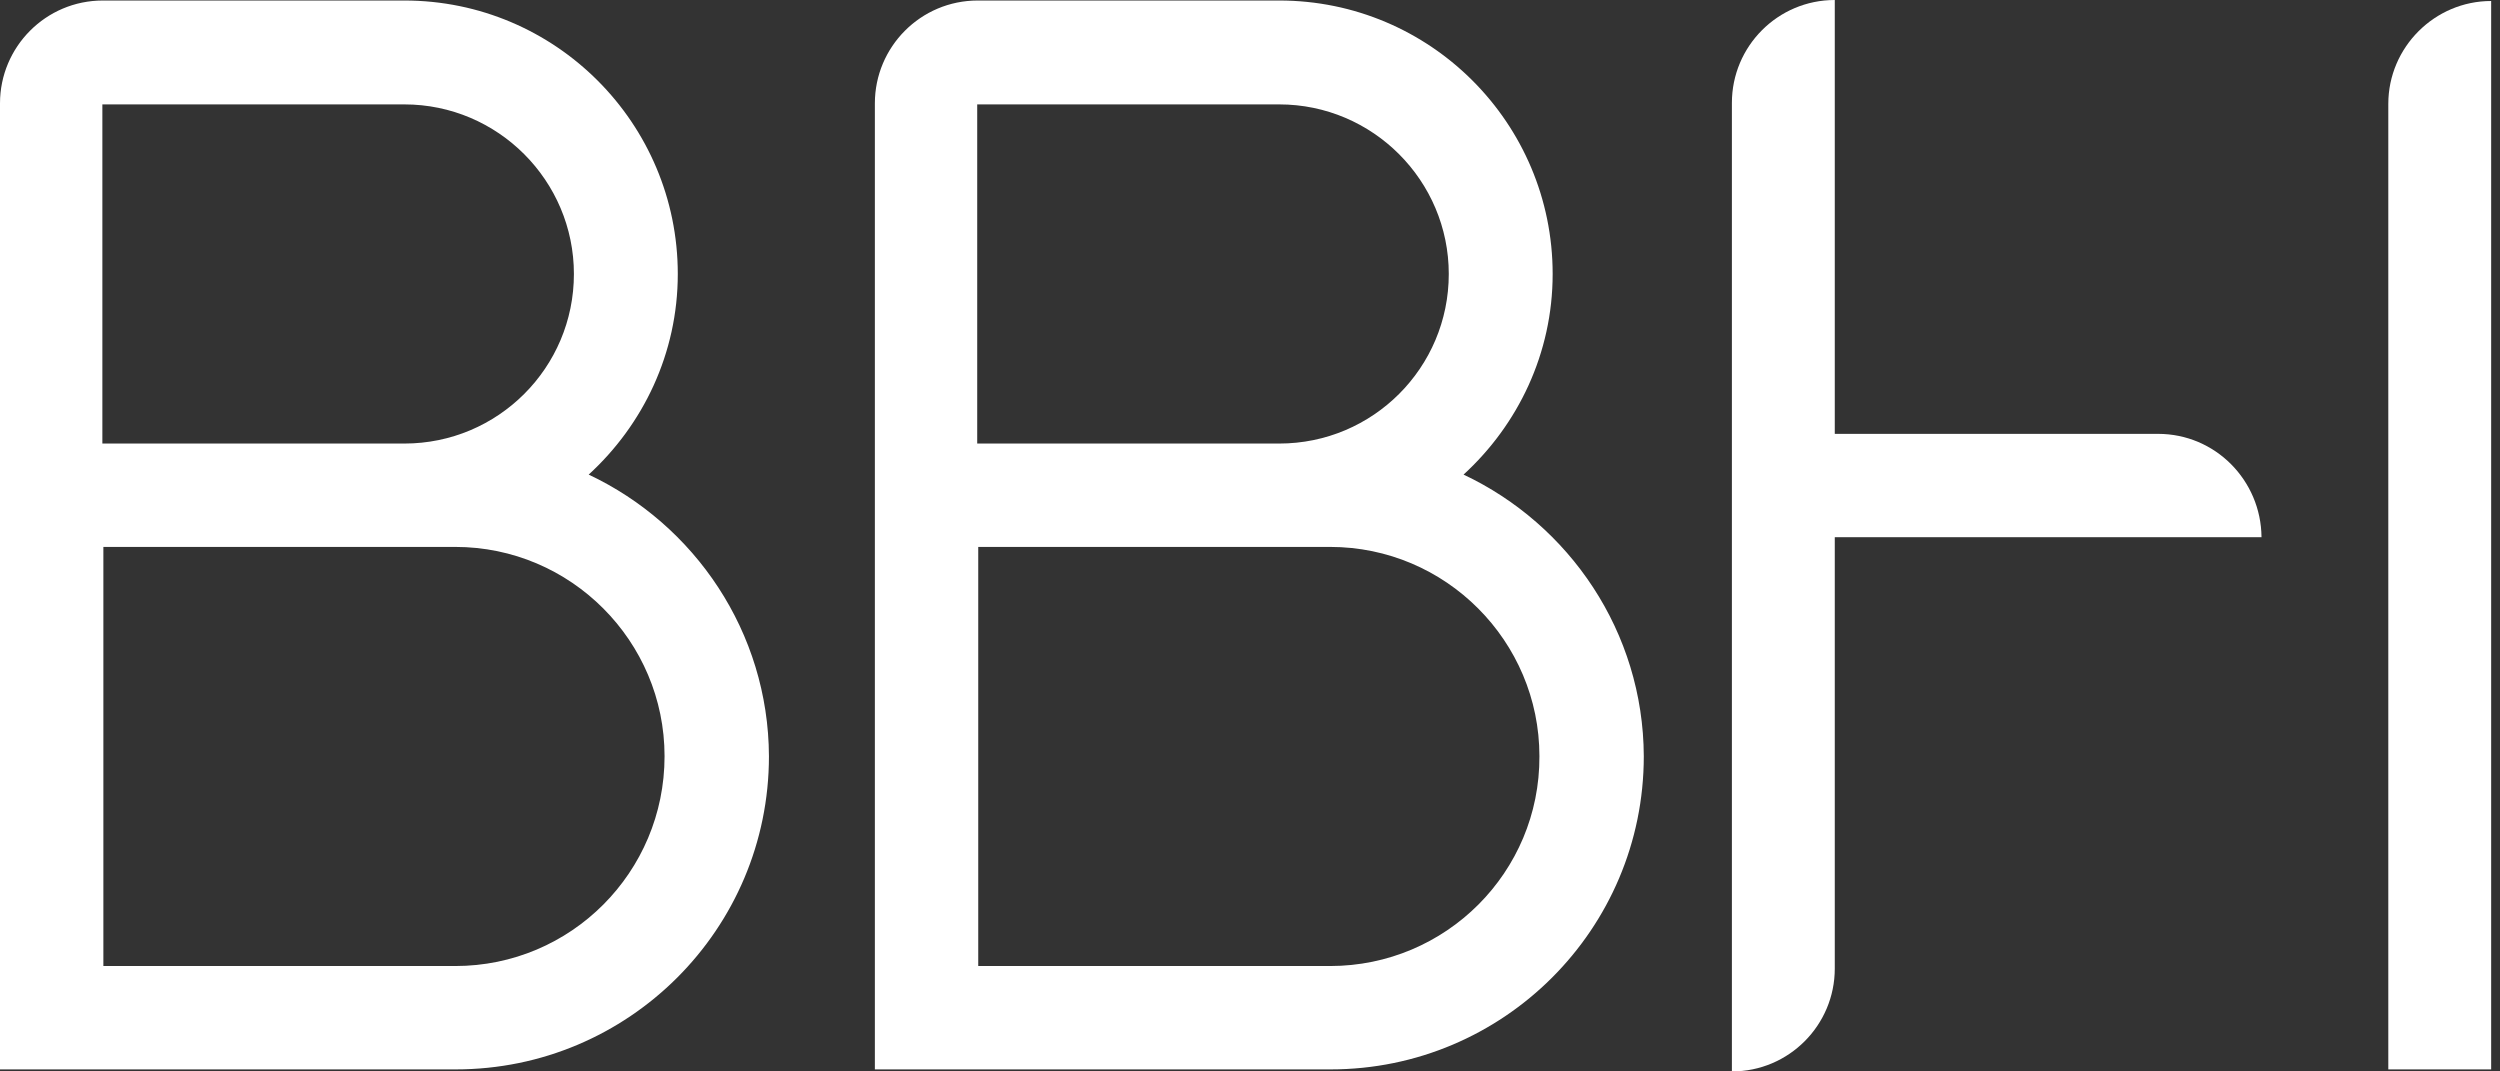
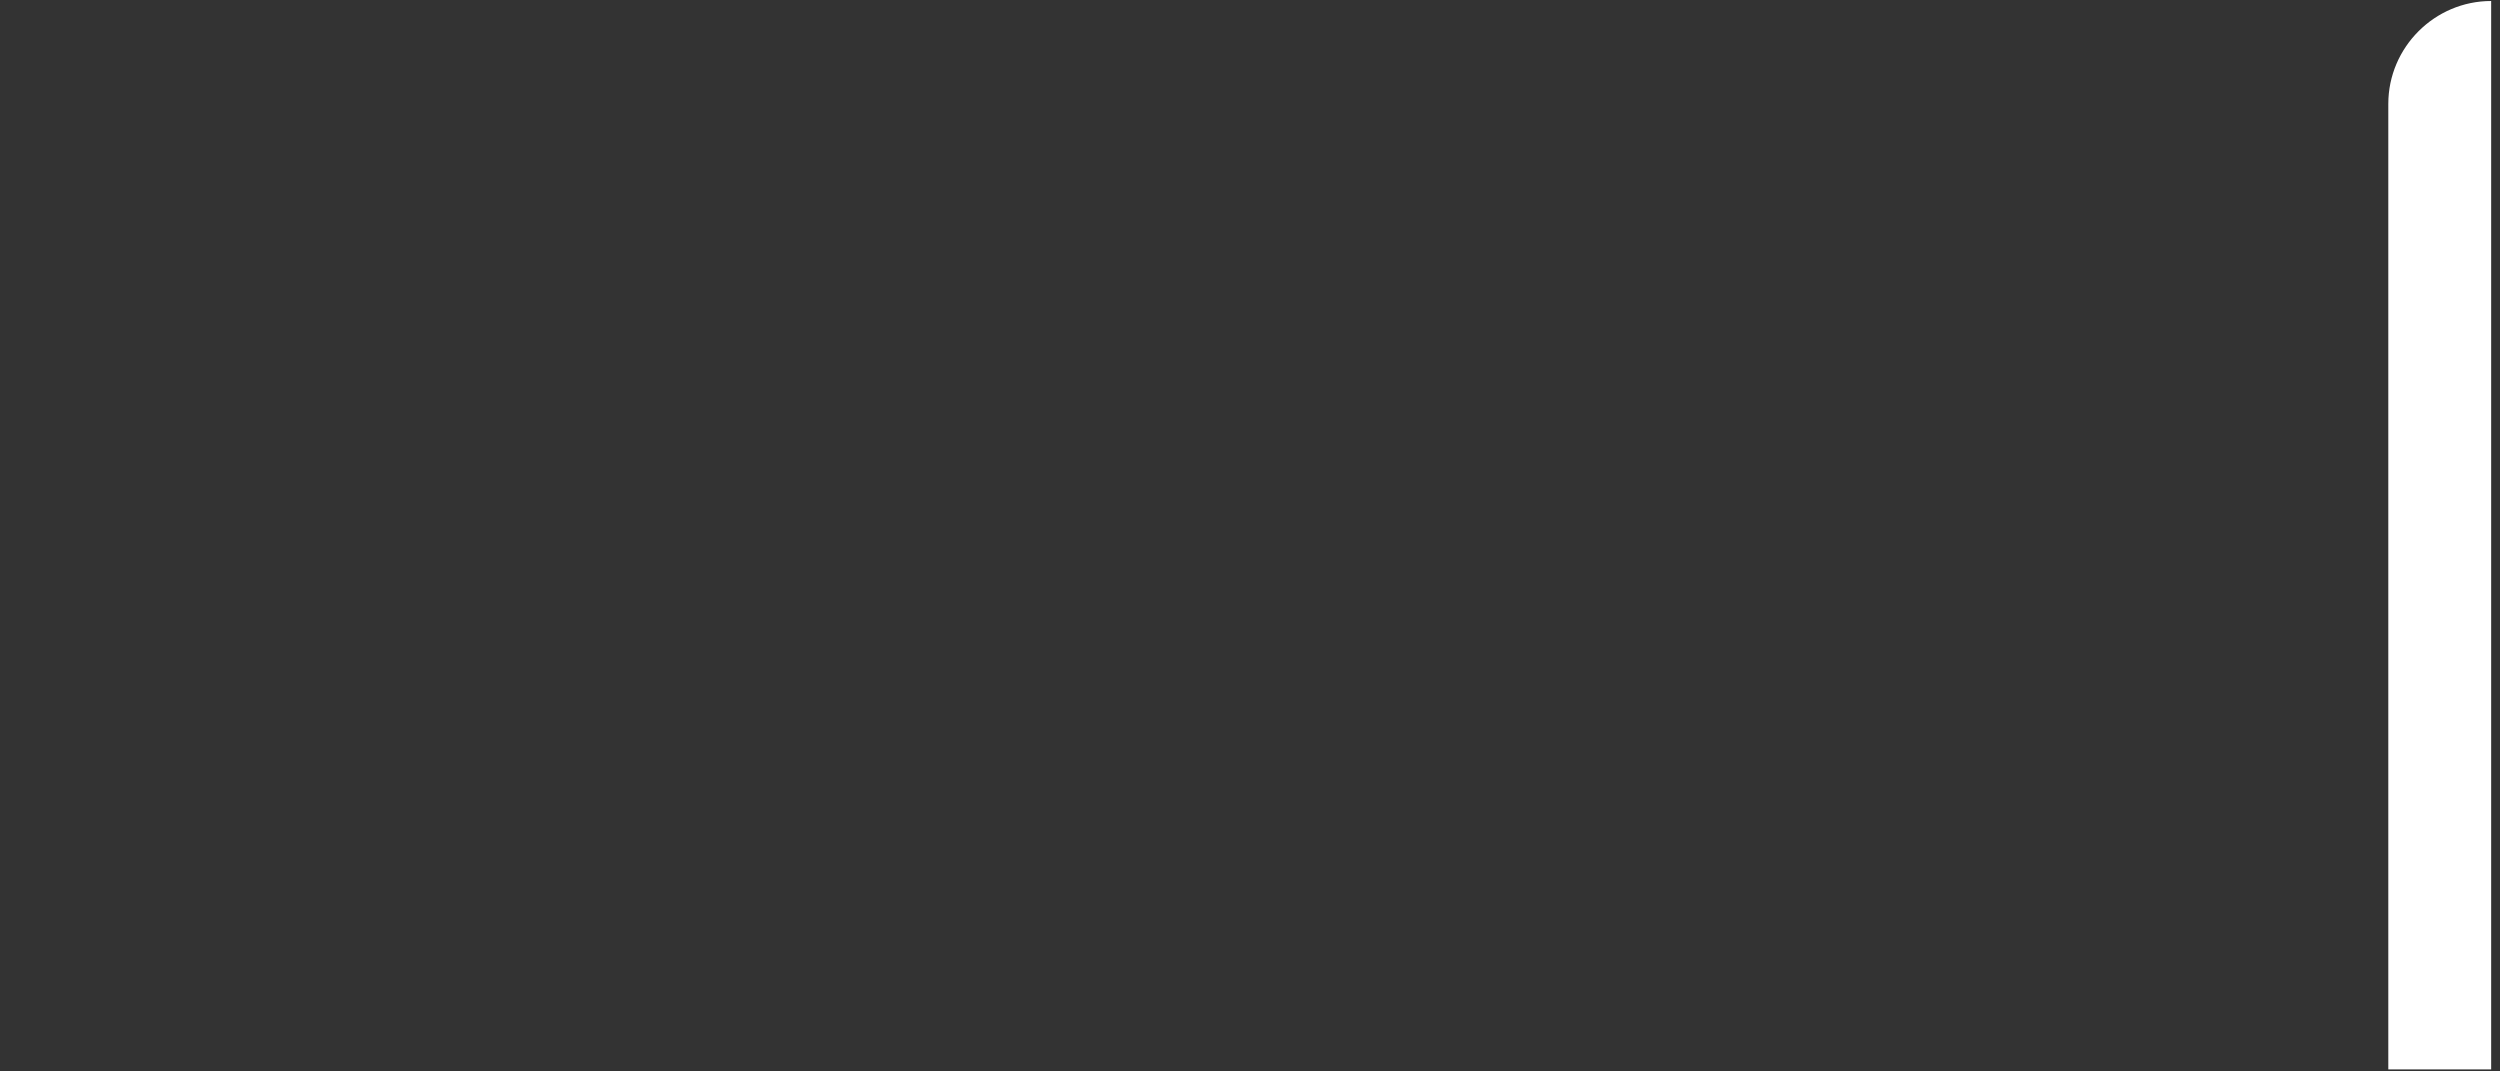
<svg xmlns="http://www.w3.org/2000/svg" width="112" height="48" viewBox="0 0 112 48" fill="none">
  <rect x="0" y="0" width="112" height="48" fill="#333333" stroke="none" />
-   <path d="M26.373 21.262C28.814 19.027 30.365 15.833 30.365 12.274C30.365 5.521 24.89 0.023 18.114 0.023H4.608C2.053 0.023 0 2.099 0 4.631V19.871V47.909H20.418C28.152 47.909 34.449 41.635 34.449 33.879C34.426 28.312 31.118 23.498 26.373 21.262ZM4.608 4.677H18.114C22.312 4.677 25.711 8.099 25.711 12.274C25.711 16.472 22.312 19.871 18.114 19.871H4.586V4.677H4.608ZM20.395 43.278H4.631V24.502H20.395C25.574 24.502 29.772 28.723 29.772 33.879C29.772 39.08 25.574 43.278 20.395 43.278Z" fill="white" style="fill:white;fill-opacity:1;" />
-   <path d="M65.567 21.262C68.007 19.027 69.559 15.833 69.559 12.274C69.559 5.521 64.084 0.023 57.308 0.023H43.802C41.247 0.023 39.194 2.099 39.194 4.631V47.909H59.612C67.346 47.909 73.642 41.635 73.642 33.879C73.62 28.312 70.312 23.498 65.567 21.262ZM43.802 4.677H57.308C61.506 4.677 64.905 8.099 64.905 12.274C64.905 16.472 61.506 19.871 57.308 19.871H43.779V4.677H43.802ZM59.589 43.278H43.825V24.502H59.589C64.768 24.502 68.966 28.723 68.966 33.879C68.989 39.08 64.768 43.278 59.589 43.278Z" fill="white" style="fill:white;fill-opacity:1;" />
-   <path d="M106.996 4.654V37.962V42.479V43.277V47.908H111.604V40.813V0.045C109.072 0.045 106.996 2.121 106.996 4.654Z" fill="white" style="fill:white;fill-opacity:1;" />
-   <path d="M96.684 19.437H82.198V0C79.643 0 77.589 2.076 77.589 4.608V22.061V25.939V48C80.144 48 82.198 45.924 82.198 43.392V25.939V24.068H101.316C101.293 21.513 99.24 19.437 96.684 19.437Z" fill="white" style="fill:white;fill-opacity:1;" />
+   <path d="M106.996 4.654V42.479V43.277V47.908H111.604V40.813V0.045C109.072 0.045 106.996 2.121 106.996 4.654Z" fill="white" style="fill:white;fill-opacity:1;" />
</svg>